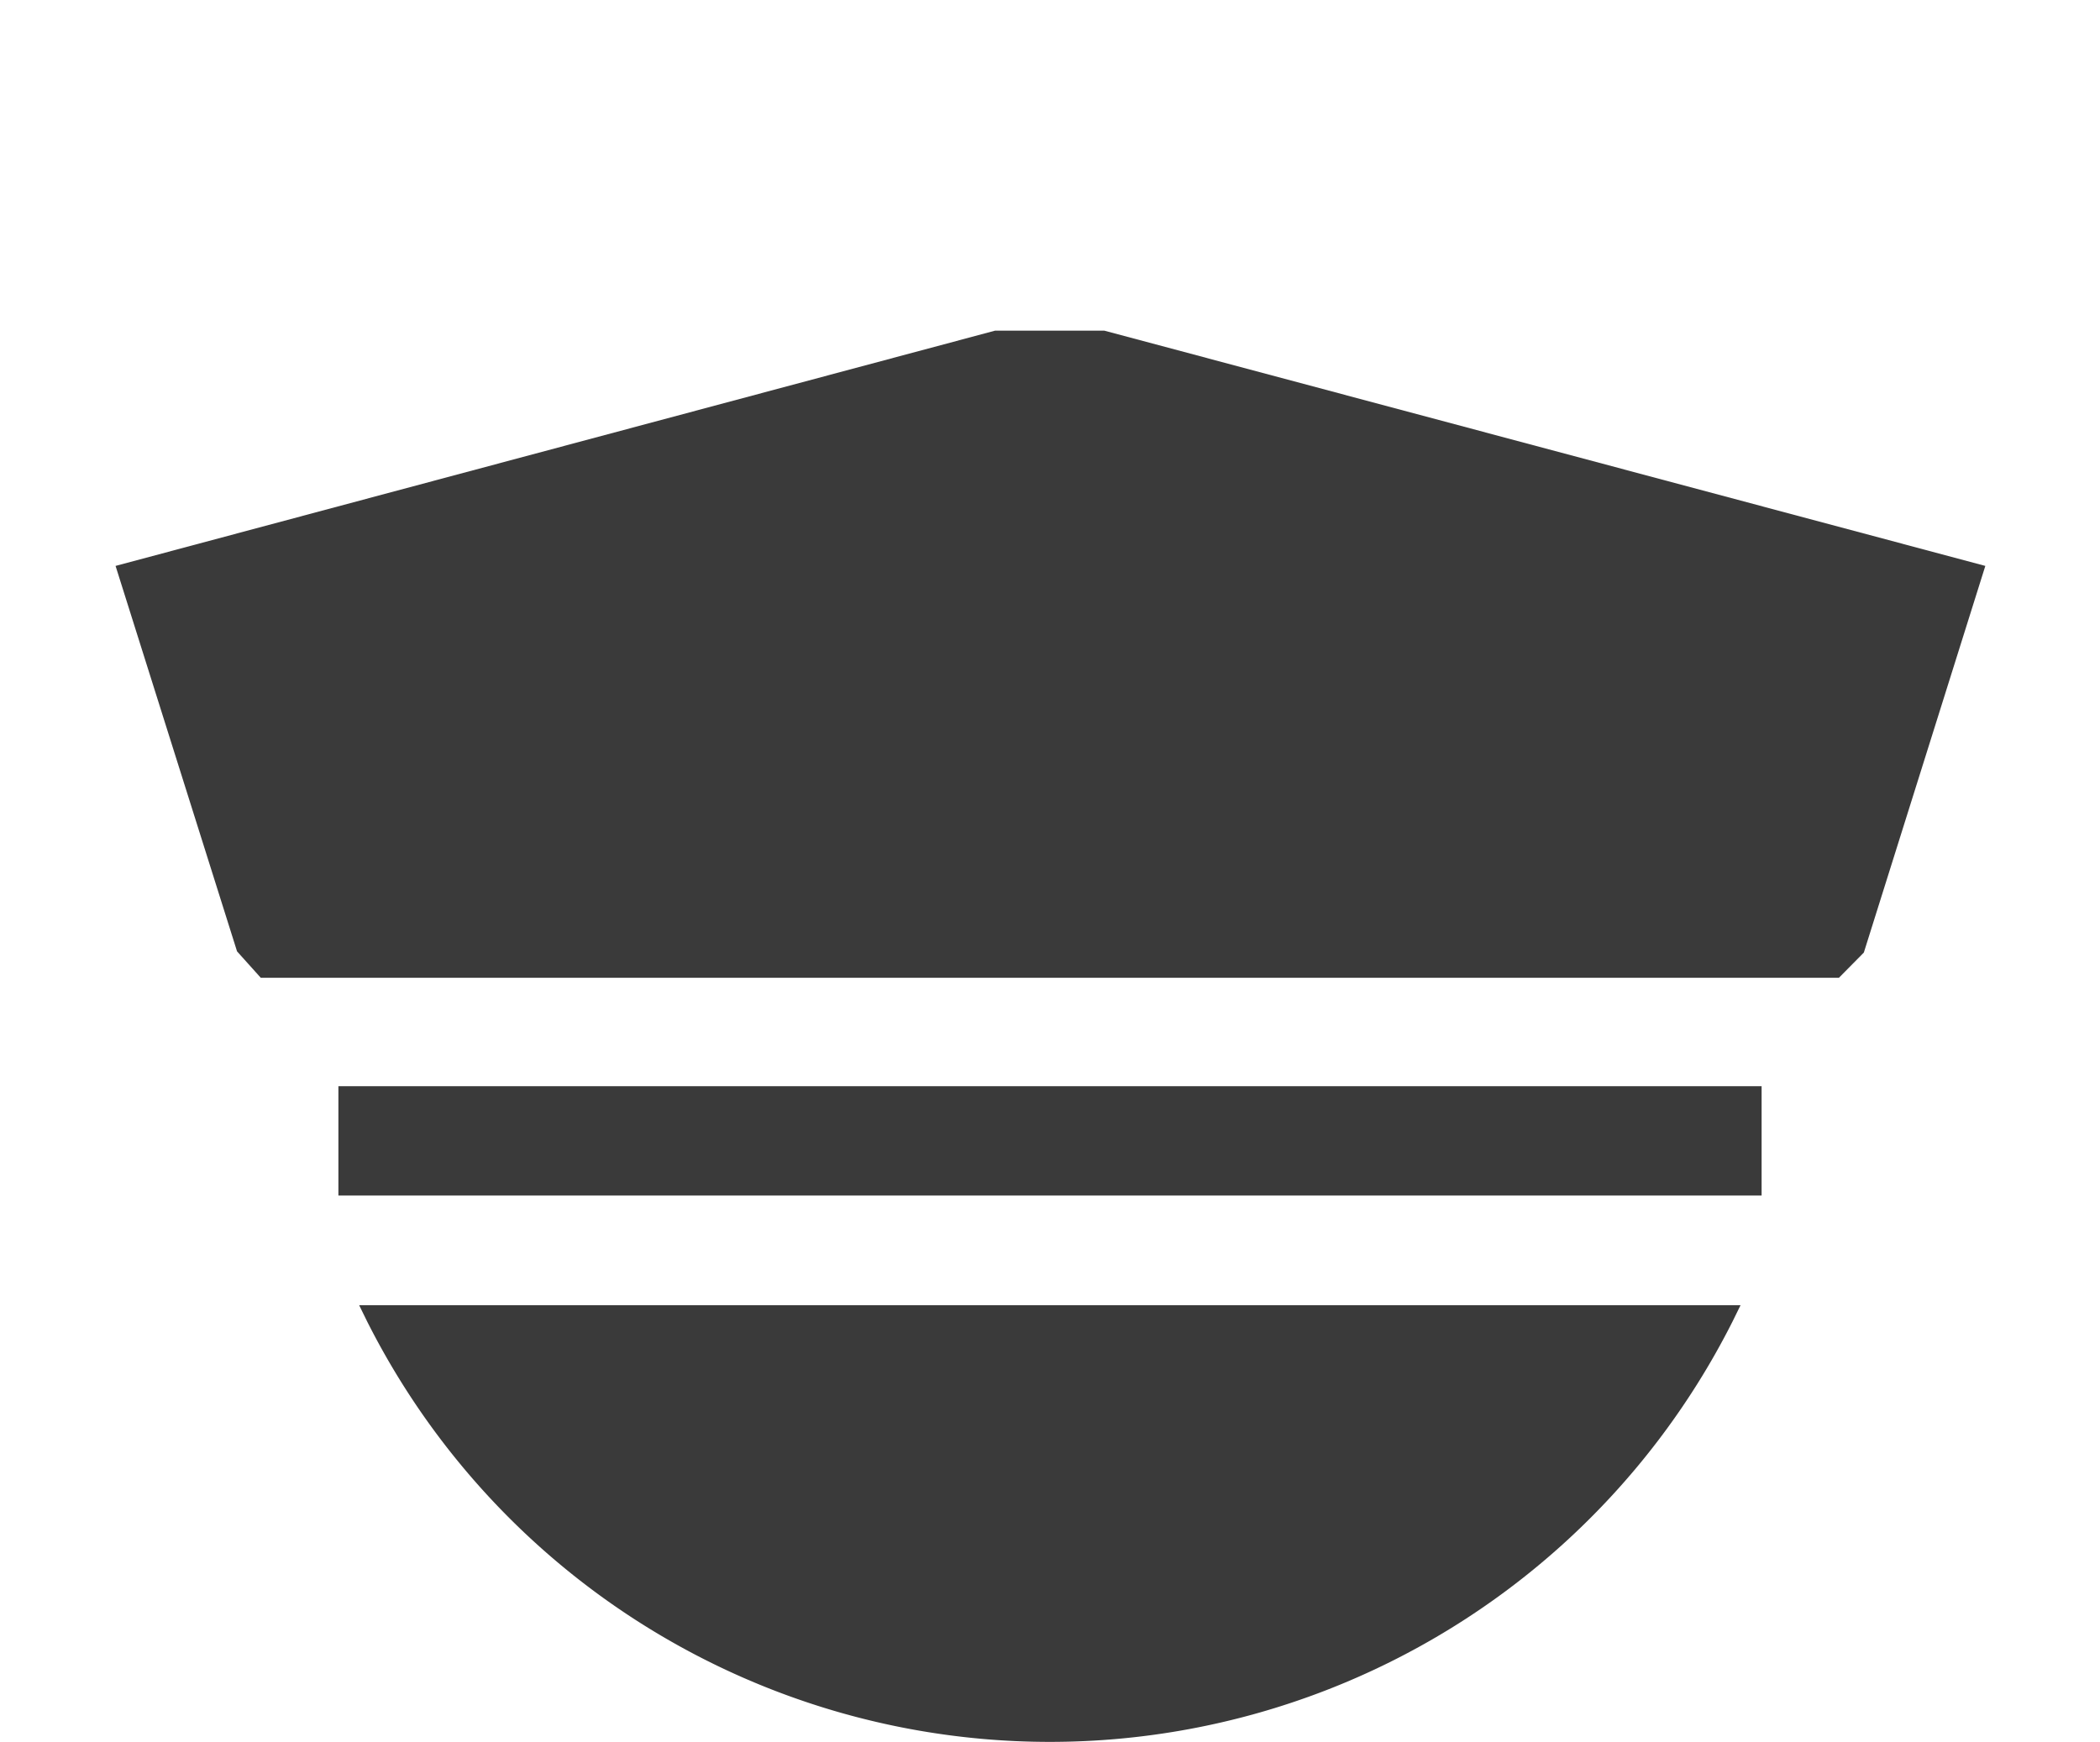
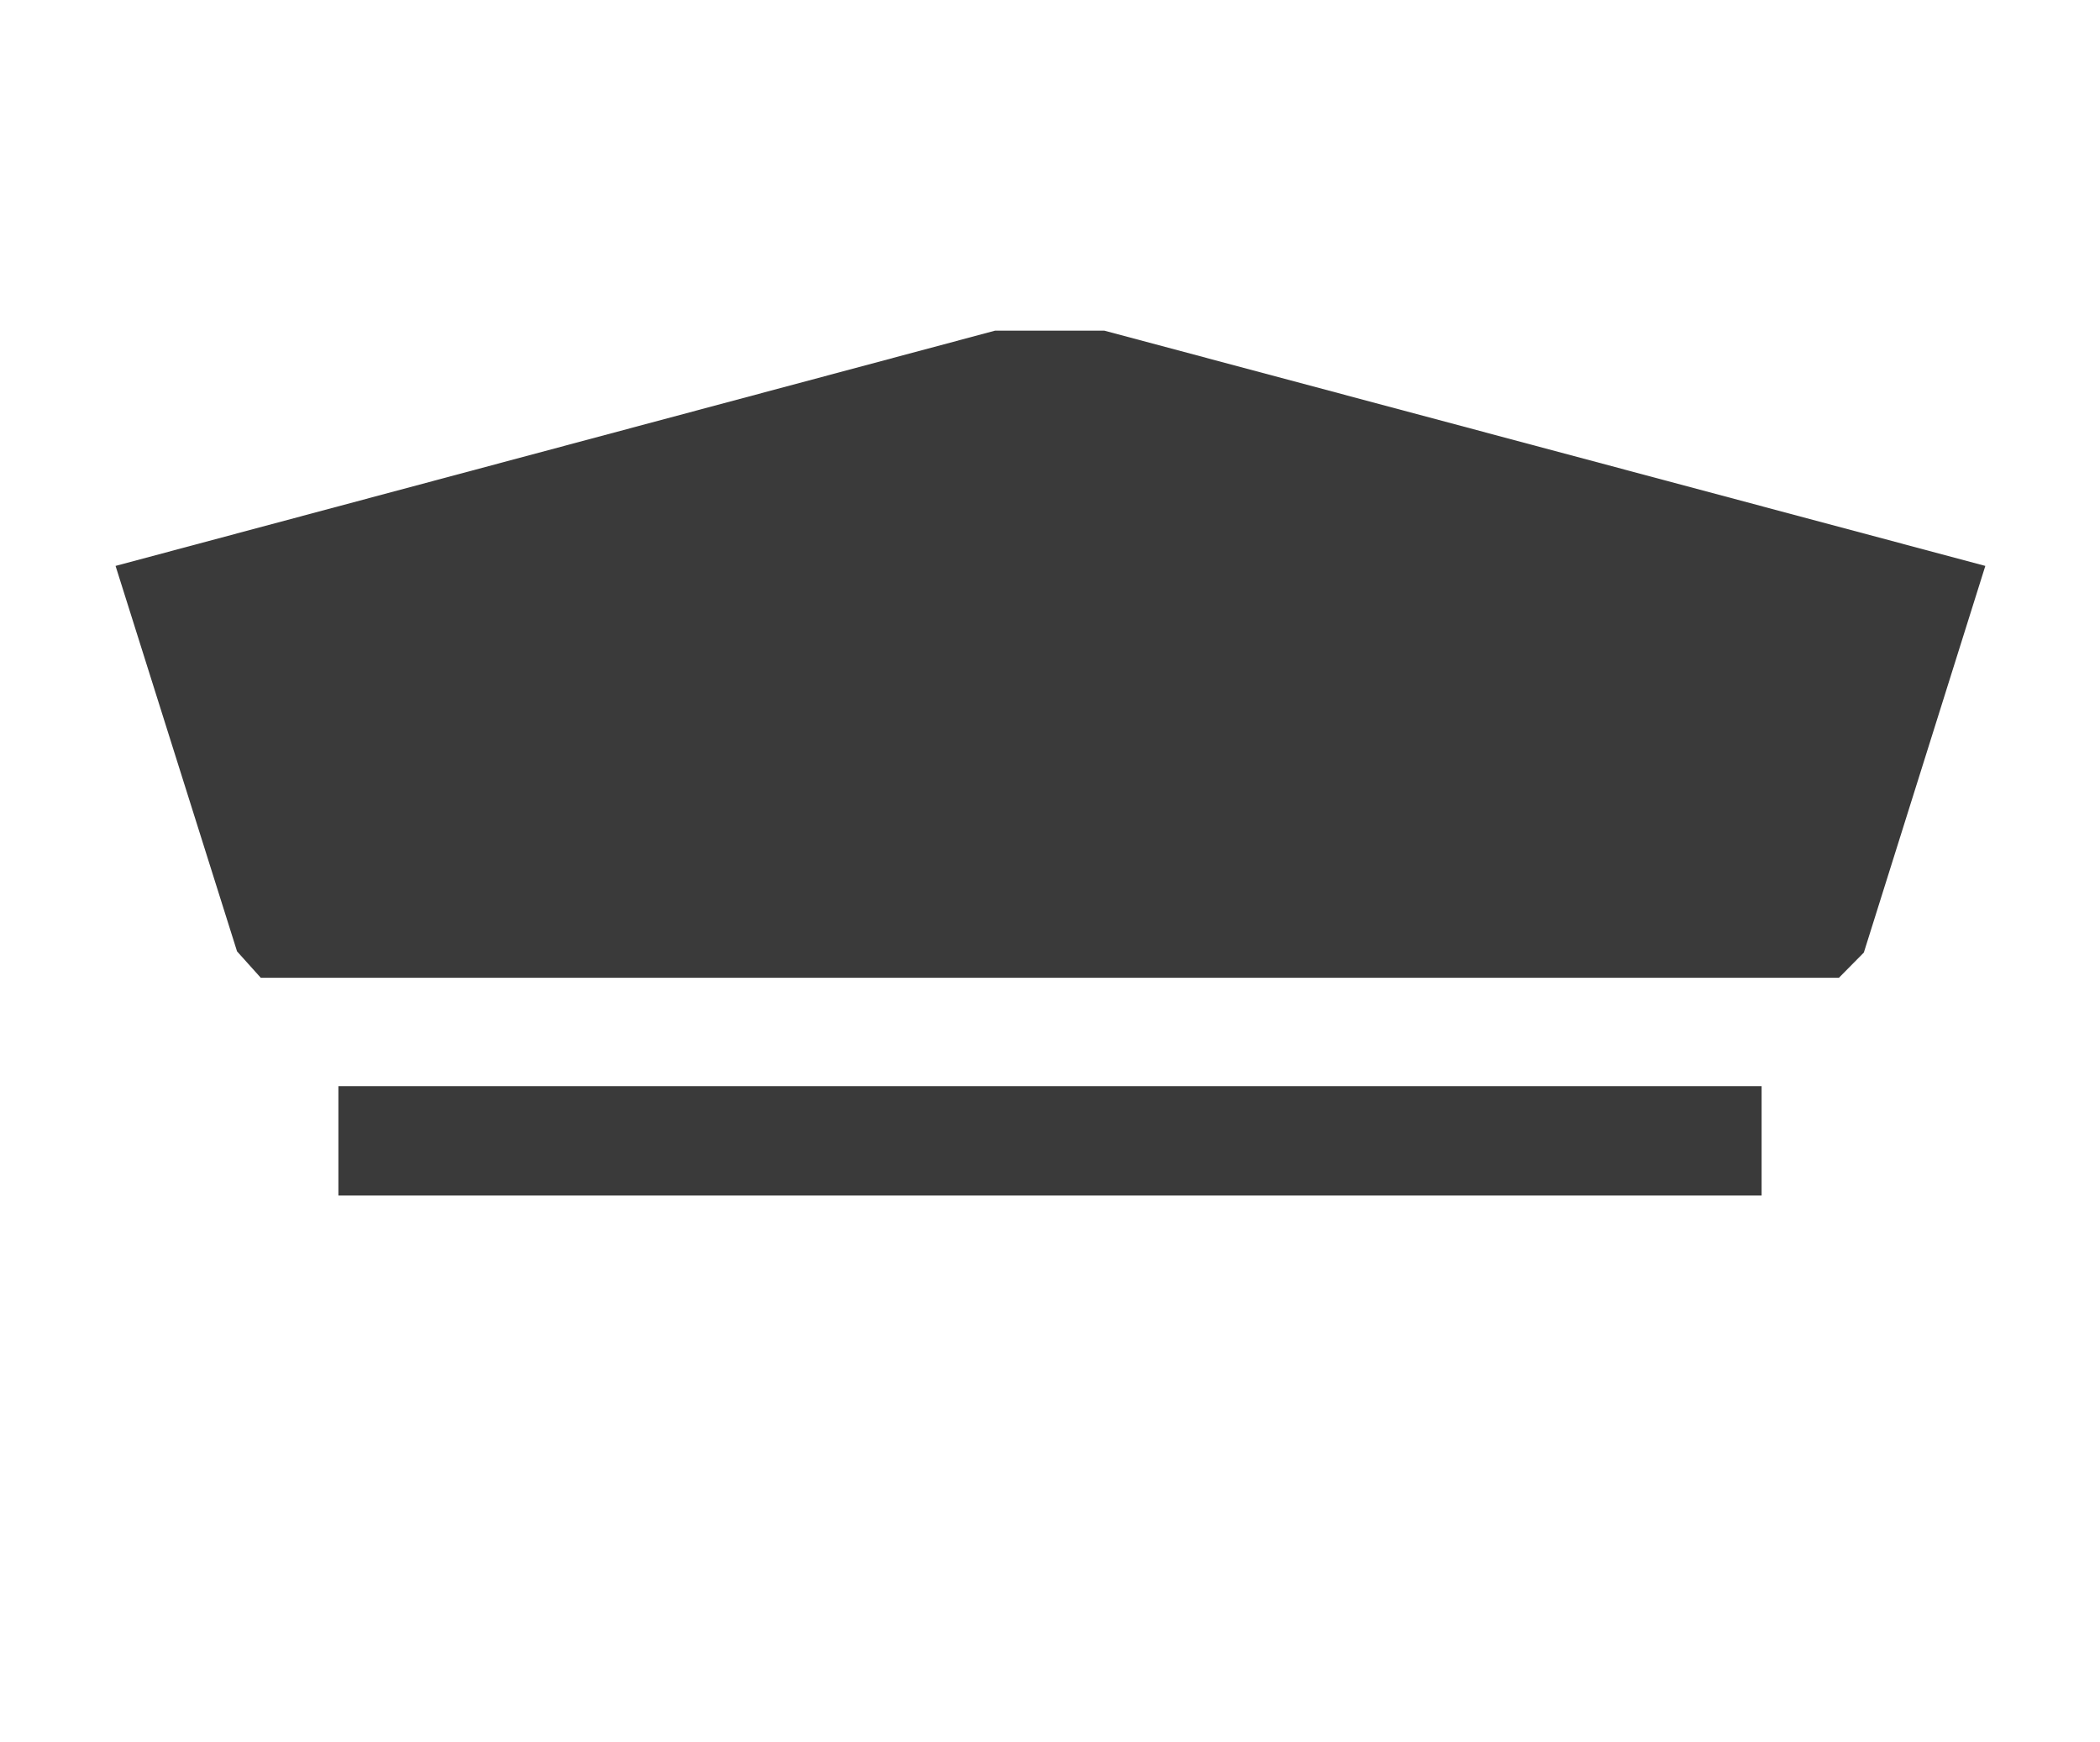
<svg xmlns="http://www.w3.org/2000/svg" id="Capa_1" data-name="Capa 1" viewBox="0 0 70.87 58.8">
  <defs>
    <style>.cls-1{fill:#3a3a3a;}</style>
  </defs>
  <title>Mesa de trabajo 3</title>
  <g id="Layer_2" data-name="Layer 2">
    <g id="Layer_1-2" data-name="Layer 1-2">
      <rect class="cls-1" x="11.42" y="36.66" width="48.03" height="3.69" />
-       <path class="cls-1" d="M12.12,44.05l.27.55a25.8,25.8,0,0,0,46.08,0l.27-.55Z" />
      <path class="cls-1" d="M37.27,11.16H33.58L3.9,19.1,8,32.11,8.8,33H62.06l.84-.85L67,19.1Z" />
    </g>
  </g>
</svg>